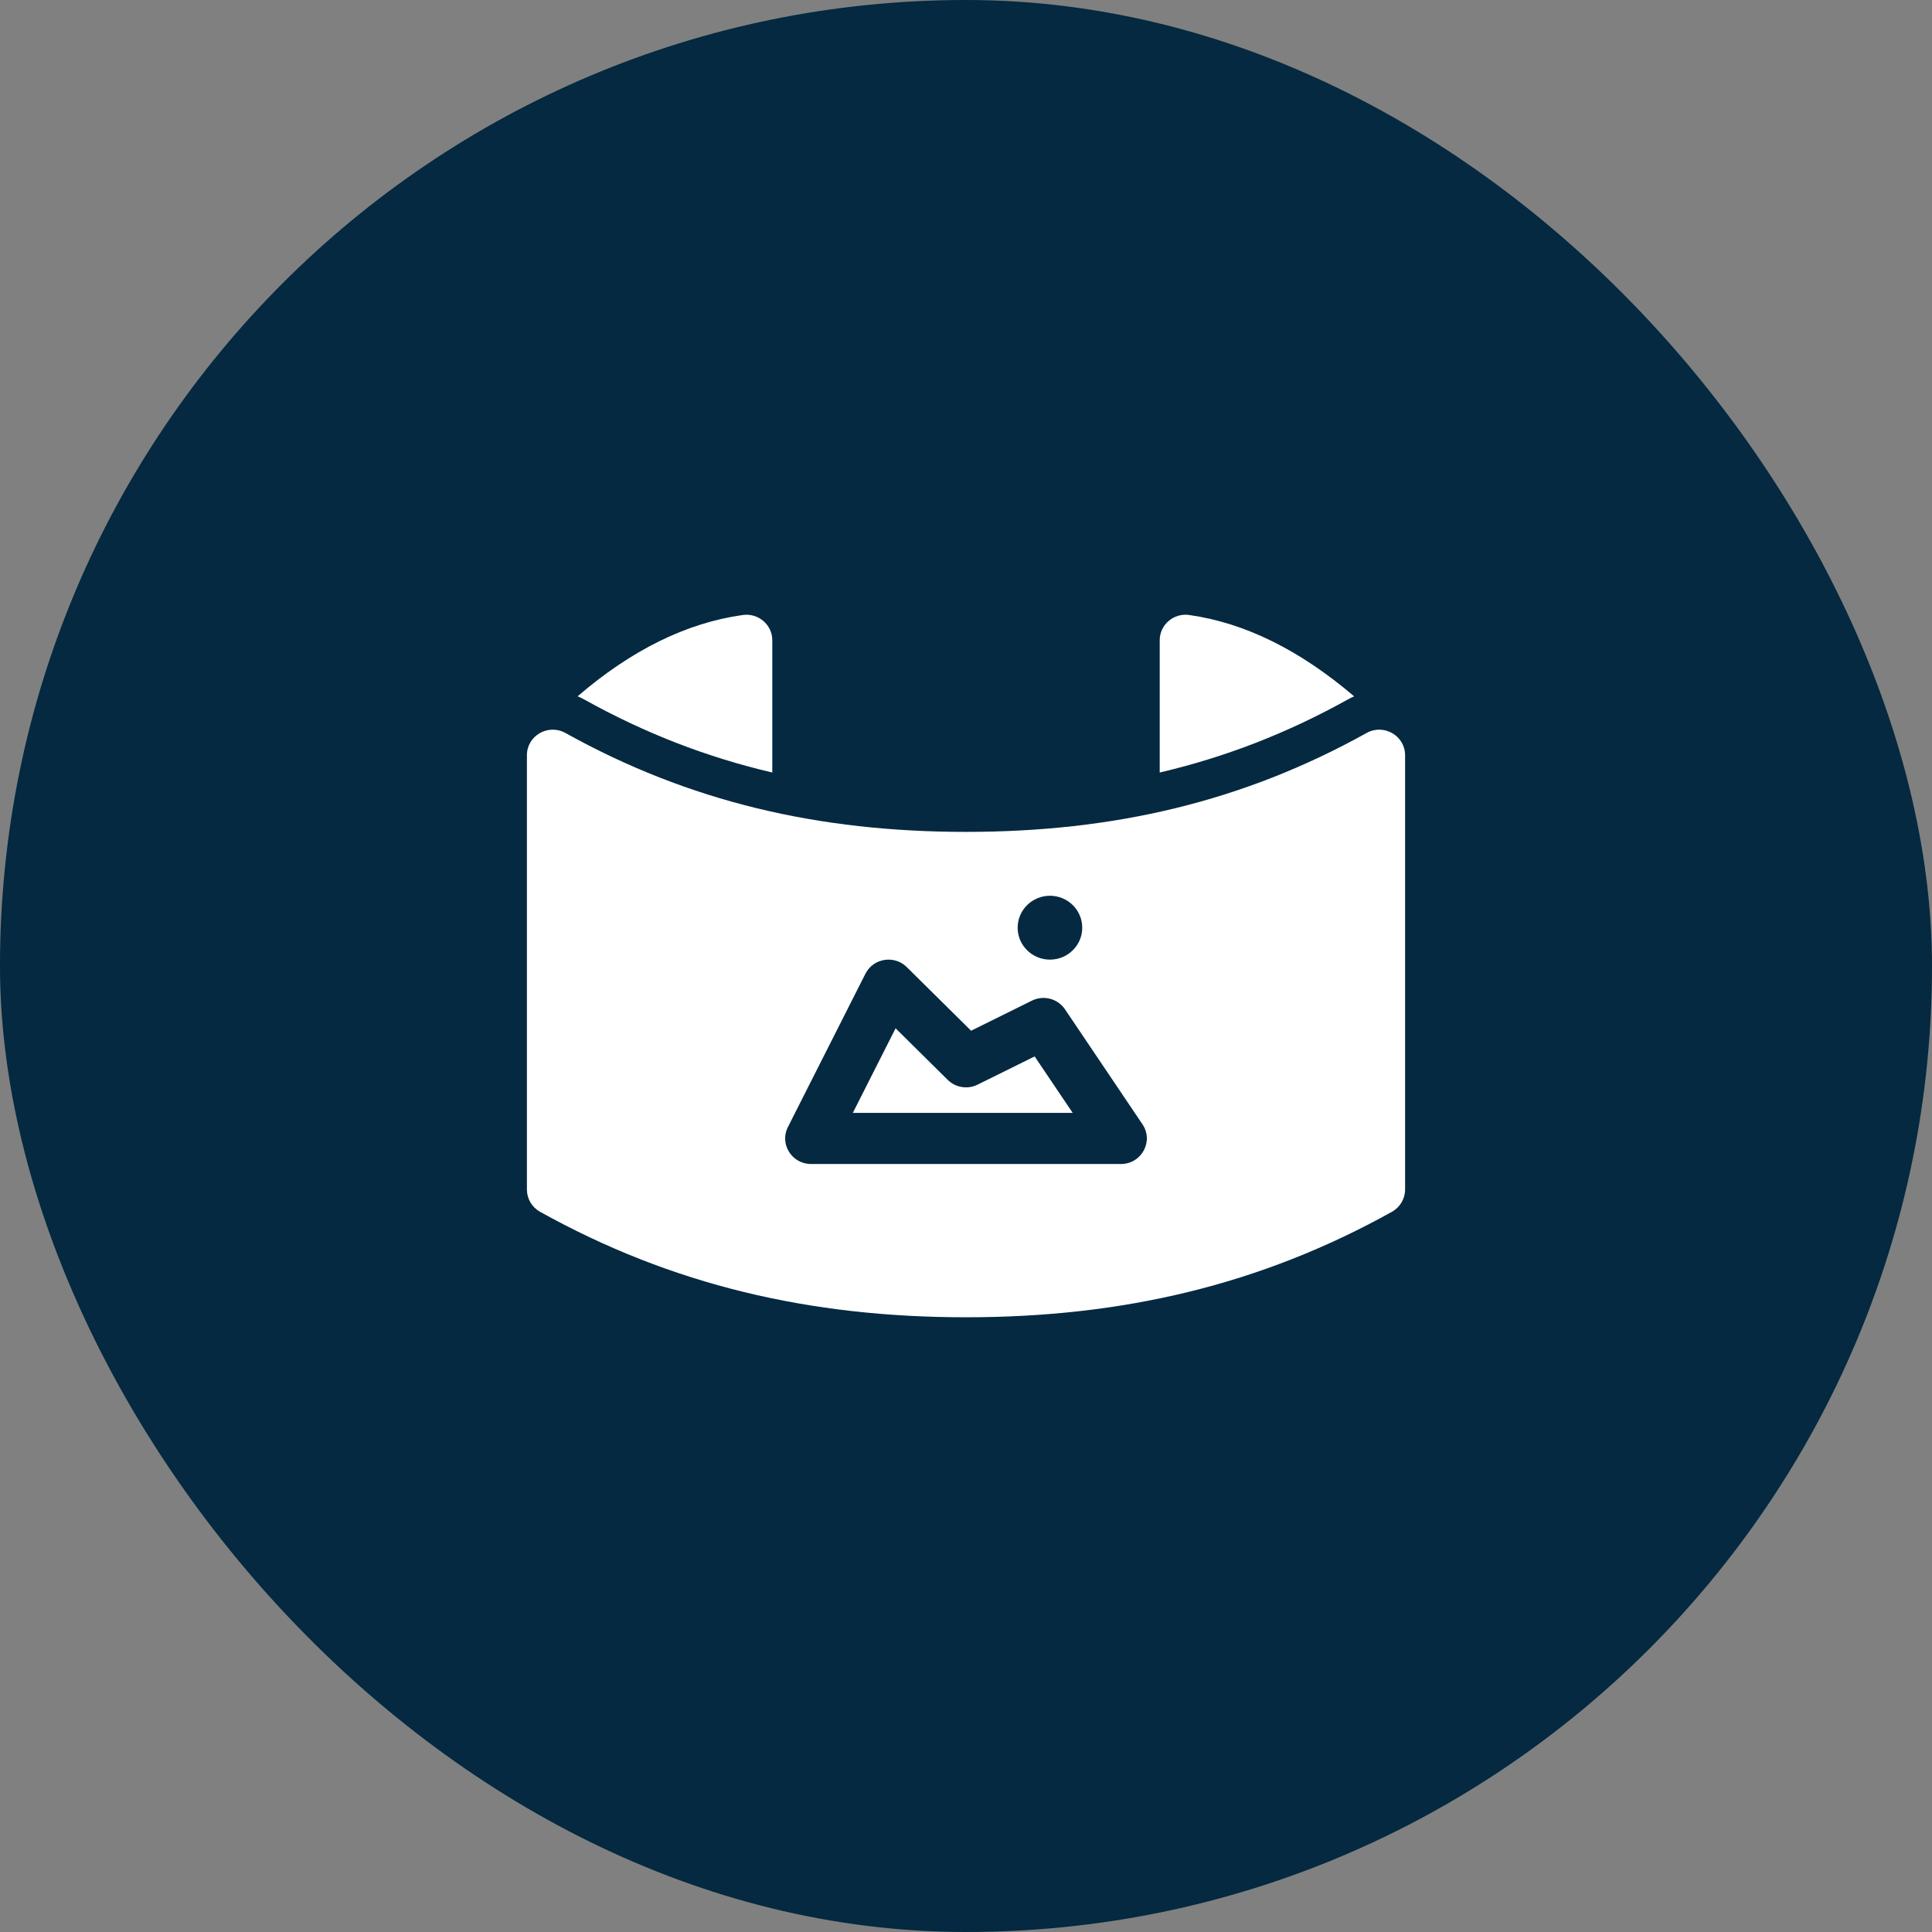
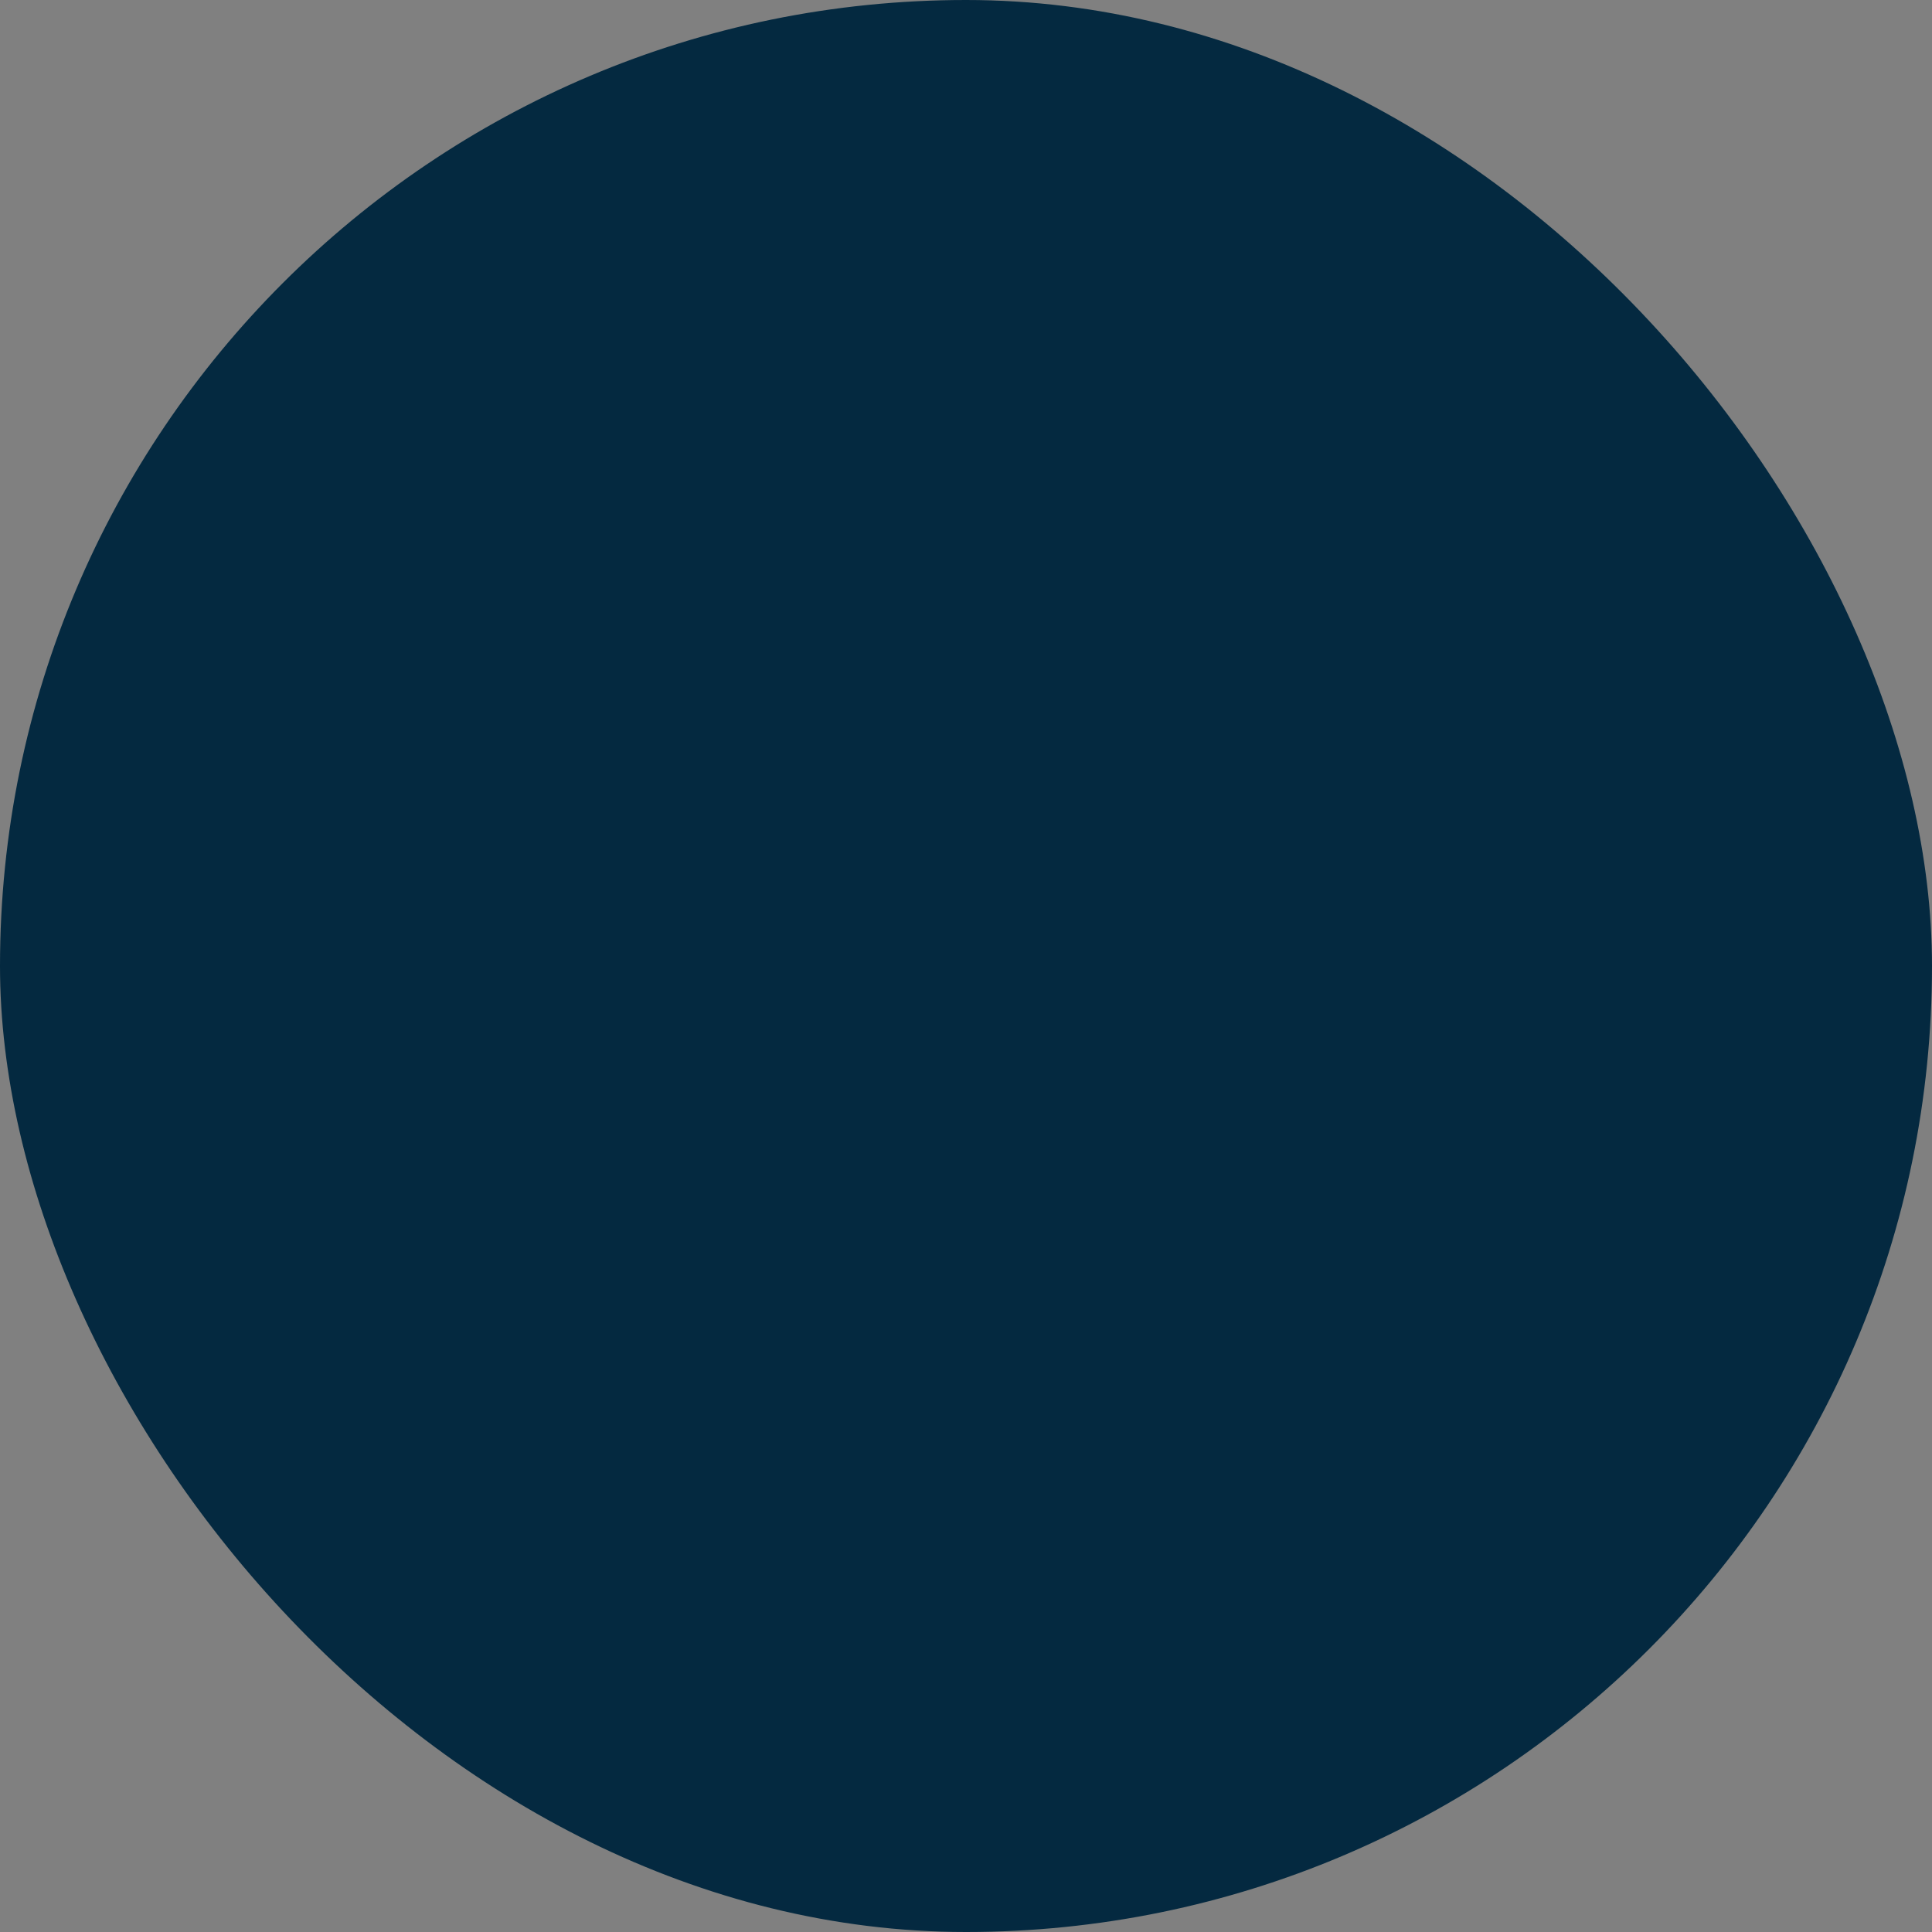
<svg xmlns="http://www.w3.org/2000/svg" width="110" height="110" viewBox="0 0 110 110" fill="none">
  <rect x="0" y="0" width="110" height="110" fill="#808080" stroke="none" />
  <rect width="110" height="110" rx="55" fill="#042940" />
-   <path d="M77.808 41.732C78.789 41.187 80 41.888 80 43V67.727C80 68.253 79.713 68.737 79.25 68.995C71.735 73.176 63.868 75 55 75C46.132 75 38.265 73.176 30.75 68.995C30.287 68.737 30 68.253 30 67.727V43C30 41.888 31.211 41.187 32.192 41.732C39.242 45.655 46.613 47.364 55 47.364C63.388 47.364 70.759 45.655 77.809 41.732H77.808ZM58.754 56.972L55.29 58.685L51.628 55.063C50.918 54.361 49.722 54.553 49.273 55.441L44.861 64.168C44.372 65.135 45.083 66.273 46.176 66.273H63.824C64.998 66.273 65.699 64.978 65.047 64.012L60.636 57.466C60.224 56.856 59.417 56.644 58.754 56.972ZM59.78 54.637C60.795 54.637 61.618 53.823 61.618 52.819C61.618 51.815 60.795 51.001 59.78 51.001C58.764 51.001 57.941 51.815 57.941 52.819C57.941 53.823 58.764 54.637 59.78 54.637ZM66.029 43.984V36.455C66.029 35.57 66.822 34.89 67.708 35.015C70.889 35.464 74.019 37.02 77.1 39.648C76.975 39.702 76.85 39.762 76.727 39.831C73.305 41.735 69.779 43.107 66.029 43.984ZM42.295 35.015C43.18 34.892 43.971 35.571 43.971 36.455V43.984C40.221 43.107 36.695 41.735 33.273 39.831C33.146 39.761 33.017 39.698 32.887 39.644C35.942 37.018 39.078 35.464 42.295 35.015ZM48.556 63.364L50.991 58.547L53.96 61.484C54.408 61.926 55.091 62.036 55.658 61.756L58.908 60.148L61.076 63.364L48.556 63.364Z" fill="white" />
</svg>